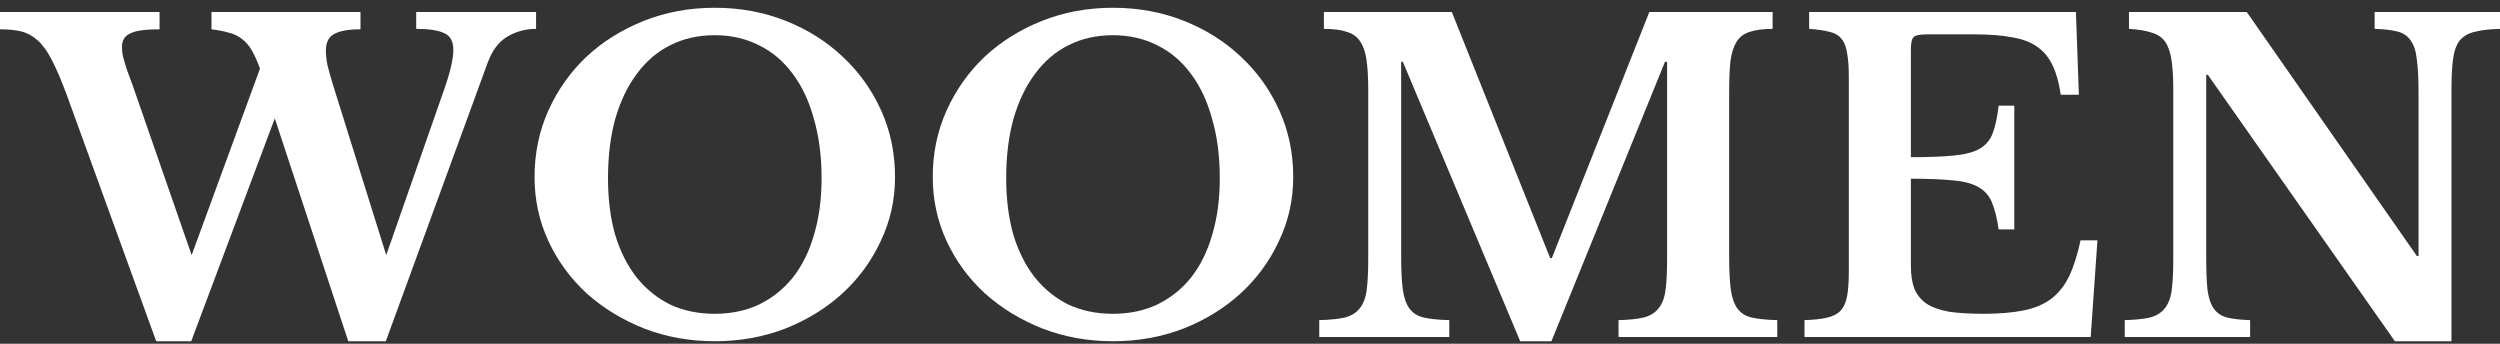
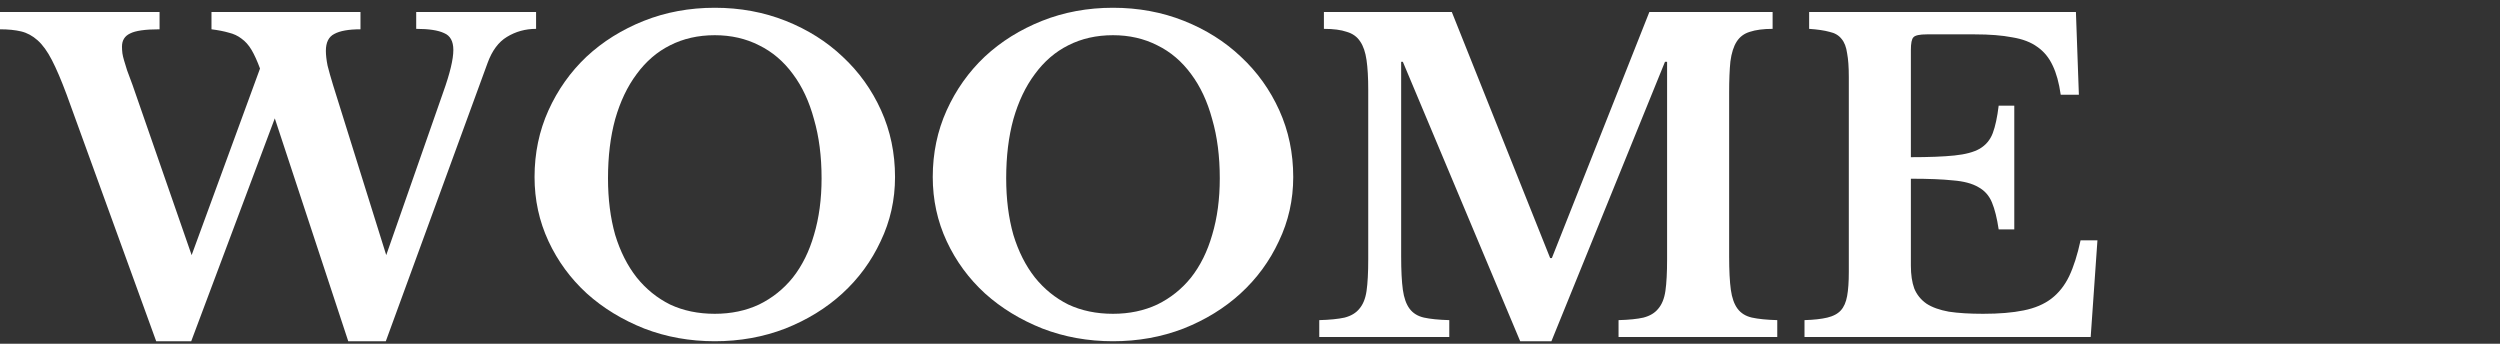
<svg xmlns="http://www.w3.org/2000/svg" width="160" height="22" viewBox="0 0 160 22" fill="none">
  <rect x="0" y="0" width="160" height="22" fill="#333333" stroke="none" />
-   <path d="M153.273 21.839L141.305 4.792H141.197V16.409C141.197 17.309 141.224 18.021 141.278 18.543C141.35 19.065 141.485 19.47 141.684 19.759C141.9 20.047 142.188 20.236 142.548 20.326C142.926 20.416 143.413 20.47 144.007 20.488V21.569H135.983V20.488C136.65 20.47 137.181 20.416 137.577 20.326C137.992 20.218 138.307 20.029 138.523 19.759C138.757 19.488 138.91 19.11 138.982 18.624C139.054 18.12 139.09 17.444 139.09 16.598V5.738C139.09 4.981 139.054 4.36 138.982 3.874C138.91 3.369 138.775 2.973 138.577 2.685C138.379 2.397 138.091 2.199 137.712 2.091C137.352 1.965 136.866 1.884 136.254 1.847V0.767H143.791L154.678 16.382H154.786V5.927C154.786 5.044 154.75 4.342 154.678 3.82C154.624 3.279 154.489 2.865 154.273 2.577C154.075 2.289 153.786 2.1 153.408 2.01C153.048 1.92 152.571 1.865 151.976 1.847V0.767H160V1.847C159.334 1.865 158.793 1.929 158.379 2.037C157.983 2.127 157.668 2.307 157.433 2.577C157.217 2.847 157.073 3.234 157.001 3.739C156.929 4.243 156.893 4.909 156.893 5.738V21.839H153.273Z" fill="white" />
  <path d="M122.296 10.06C123.448 10.06 124.376 10.024 125.078 9.952C125.781 9.88 126.321 9.736 126.699 9.52C127.095 9.286 127.374 8.952 127.537 8.52C127.699 8.088 127.825 7.503 127.915 6.764H128.914V14.68H127.915C127.807 13.959 127.663 13.383 127.483 12.951C127.302 12.518 127.014 12.194 126.618 11.978C126.222 11.744 125.682 11.6 124.997 11.546C124.331 11.474 123.43 11.438 122.296 11.438V17.003C122.296 17.579 122.368 18.066 122.512 18.462C122.674 18.858 122.935 19.182 123.295 19.434C123.655 19.669 124.133 19.84 124.727 19.948C125.321 20.038 126.051 20.083 126.915 20.083C127.942 20.083 128.806 20.011 129.509 19.867C130.229 19.723 130.823 19.47 131.292 19.11C131.76 18.75 132.138 18.273 132.426 17.678C132.715 17.066 132.958 16.301 133.156 15.382H134.236L133.804 21.569H115.488V20.488C116.082 20.47 116.568 20.416 116.947 20.326C117.325 20.236 117.613 20.083 117.811 19.867C118.009 19.651 118.144 19.344 118.216 18.948C118.288 18.552 118.324 18.039 118.324 17.408V4.927C118.324 4.297 118.288 3.793 118.216 3.414C118.162 3.018 118.045 2.712 117.865 2.496C117.685 2.262 117.424 2.109 117.082 2.037C116.758 1.947 116.325 1.884 115.785 1.847V0.767H132.859L133.048 6.062H131.886C131.778 5.305 131.607 4.684 131.373 4.198C131.139 3.694 130.814 3.297 130.4 3.009C129.986 2.703 129.446 2.496 128.779 2.388C128.131 2.262 127.329 2.199 126.375 2.199H123.322C122.854 2.199 122.566 2.262 122.458 2.388C122.35 2.496 122.296 2.766 122.296 3.198V10.06Z" fill="white" />
  <path d="M99.319 16.517L105.559 0.767H113.447V1.847C112.853 1.847 112.367 1.911 111.989 2.037C111.628 2.145 111.349 2.352 111.151 2.658C110.953 2.964 110.818 3.387 110.746 3.928C110.692 4.45 110.665 5.116 110.665 5.927V16.409C110.665 17.309 110.701 18.021 110.773 18.543C110.845 19.065 110.989 19.47 111.205 19.759C111.421 20.047 111.727 20.236 112.124 20.326C112.538 20.416 113.078 20.47 113.745 20.488V21.569H103.587V20.488C104.253 20.47 104.785 20.416 105.181 20.326C105.595 20.218 105.91 20.029 106.126 19.759C106.36 19.488 106.514 19.11 106.586 18.624C106.658 18.12 106.694 17.444 106.694 16.598V3.955H106.559L99.291 21.839H97.292L89.782 3.955H89.674V16.409C89.674 17.309 89.71 18.021 89.782 18.543C89.854 19.065 89.998 19.47 90.214 19.759C90.43 20.047 90.737 20.236 91.133 20.326C91.547 20.416 92.087 20.47 92.754 20.488V21.569H84.433V20.488C85.1 20.47 85.64 20.416 86.054 20.326C86.468 20.218 86.783 20.029 87 19.759C87.234 19.488 87.387 19.11 87.459 18.624C87.531 18.12 87.567 17.444 87.567 16.598V5.738C87.567 4.981 87.531 4.351 87.459 3.847C87.387 3.342 87.252 2.946 87.054 2.658C86.856 2.352 86.567 2.145 86.189 2.037C85.829 1.911 85.343 1.847 84.73 1.847V0.767H92.916L99.21 16.517H99.319Z" fill="white" />
  <path d="M71.231 0.497C72.852 0.497 74.365 0.776 75.77 1.334C77.175 1.893 78.39 2.658 79.417 3.631C80.462 4.603 81.281 5.747 81.875 7.061C82.47 8.376 82.767 9.799 82.767 11.33C82.767 12.789 82.461 14.157 81.848 15.436C81.254 16.715 80.434 17.831 79.39 18.786C78.363 19.723 77.148 20.47 75.743 21.028C74.338 21.569 72.834 21.839 71.231 21.839C69.628 21.839 68.125 21.569 66.72 21.028C65.315 20.47 64.09 19.723 63.046 18.786C62.001 17.831 61.182 16.715 60.587 15.436C59.993 14.157 59.696 12.789 59.696 11.33C59.696 9.799 59.993 8.376 60.587 7.061C61.182 5.747 61.992 4.603 63.019 3.631C64.063 2.658 65.288 1.893 66.693 1.334C68.097 0.776 69.61 0.497 71.231 0.497ZM71.231 20.083C72.276 20.083 73.221 19.885 74.068 19.488C74.914 19.074 75.635 18.498 76.229 17.759C76.823 17.003 77.274 16.093 77.58 15.031C77.904 13.95 78.066 12.744 78.066 11.411C78.066 10.006 77.904 8.745 77.58 7.629C77.274 6.494 76.823 5.531 76.229 4.738C75.635 3.928 74.914 3.315 74.068 2.901C73.221 2.469 72.276 2.253 71.231 2.253C70.169 2.253 69.214 2.469 68.368 2.901C67.539 3.315 66.828 3.928 66.234 4.738C65.639 5.531 65.18 6.494 64.856 7.629C64.549 8.745 64.396 10.006 64.396 11.411C64.396 12.744 64.549 13.95 64.856 15.031C65.18 16.093 65.639 17.003 66.234 17.759C66.828 18.498 67.539 19.074 68.368 19.488C69.214 19.885 70.169 20.083 71.231 20.083Z" fill="white" />
  <path d="M45.746 0.497C47.367 0.497 48.88 0.776 50.285 1.334C51.69 1.893 52.906 2.658 53.932 3.631C54.977 4.603 55.796 5.747 56.39 7.061C56.985 8.376 57.282 9.799 57.282 11.33C57.282 12.789 56.976 14.157 56.363 15.436C55.769 16.715 54.95 17.831 53.905 18.786C52.879 19.723 51.663 20.47 50.258 21.028C48.853 21.569 47.349 21.839 45.746 21.839C44.144 21.839 42.64 21.569 41.235 21.028C39.83 20.47 38.605 19.723 37.561 18.786C36.516 17.831 35.697 16.715 35.102 15.436C34.508 14.157 34.211 12.789 34.211 11.33C34.211 9.799 34.508 8.376 35.102 7.061C35.697 5.747 36.507 4.603 37.534 3.631C38.578 2.658 39.803 1.893 41.208 1.334C42.613 0.776 44.126 0.497 45.746 0.497ZM45.746 20.083C46.791 20.083 47.737 19.885 48.583 19.488C49.429 19.074 50.15 18.498 50.744 17.759C51.339 17.003 51.789 16.093 52.095 15.031C52.419 13.95 52.581 12.744 52.581 11.411C52.581 10.006 52.419 8.745 52.095 7.629C51.789 6.494 51.339 5.531 50.744 4.738C50.15 3.928 49.429 3.315 48.583 2.901C47.737 2.469 46.791 2.253 45.746 2.253C44.684 2.253 43.729 2.469 42.883 2.901C42.054 3.315 41.343 3.928 40.749 4.738C40.154 5.531 39.695 6.494 39.371 7.629C39.065 8.745 38.912 10.006 38.912 11.411C38.912 12.744 39.065 13.95 39.371 15.031C39.695 16.093 40.154 17.003 40.749 17.759C41.343 18.498 42.054 19.074 42.883 19.488C43.729 19.885 44.684 20.083 45.746 20.083Z" fill="white" />
  <path d="M24.719 16.328L28.366 5.9C28.798 4.693 29.014 3.793 29.014 3.198C29.014 2.64 28.816 2.28 28.42 2.118C28.042 1.938 27.448 1.847 26.637 1.847V0.767H34.309V1.847C33.625 1.847 33.004 2.019 32.445 2.361C31.905 2.685 31.491 3.243 31.203 4.036L24.692 21.839H22.288L17.587 7.575L12.238 21.839H9.996L4.268 6.062C3.926 5.143 3.611 4.405 3.323 3.847C3.035 3.288 2.729 2.865 2.404 2.577C2.08 2.289 1.729 2.1 1.351 2.01C0.973 1.92 0.522 1.875 0 1.875V0.767H10.212V1.875C9.293 1.875 8.663 1.965 8.321 2.145C7.979 2.307 7.807 2.586 7.807 2.982C7.807 3.126 7.816 3.27 7.834 3.414C7.852 3.54 7.888 3.694 7.942 3.874C7.997 4.036 8.06 4.243 8.132 4.495C8.222 4.747 8.339 5.062 8.483 5.441L12.265 16.328L16.641 4.387C16.461 3.901 16.281 3.504 16.101 3.198C15.921 2.892 15.705 2.649 15.453 2.469C15.219 2.289 14.948 2.163 14.642 2.091C14.336 2.001 13.967 1.929 13.535 1.875V0.767H23.071V1.875C22.315 1.875 21.756 1.974 21.396 2.172C21.036 2.352 20.856 2.712 20.856 3.252C20.856 3.522 20.892 3.838 20.964 4.198C21.054 4.558 21.171 4.972 21.315 5.441L24.719 16.328Z" fill="white" />
</svg>